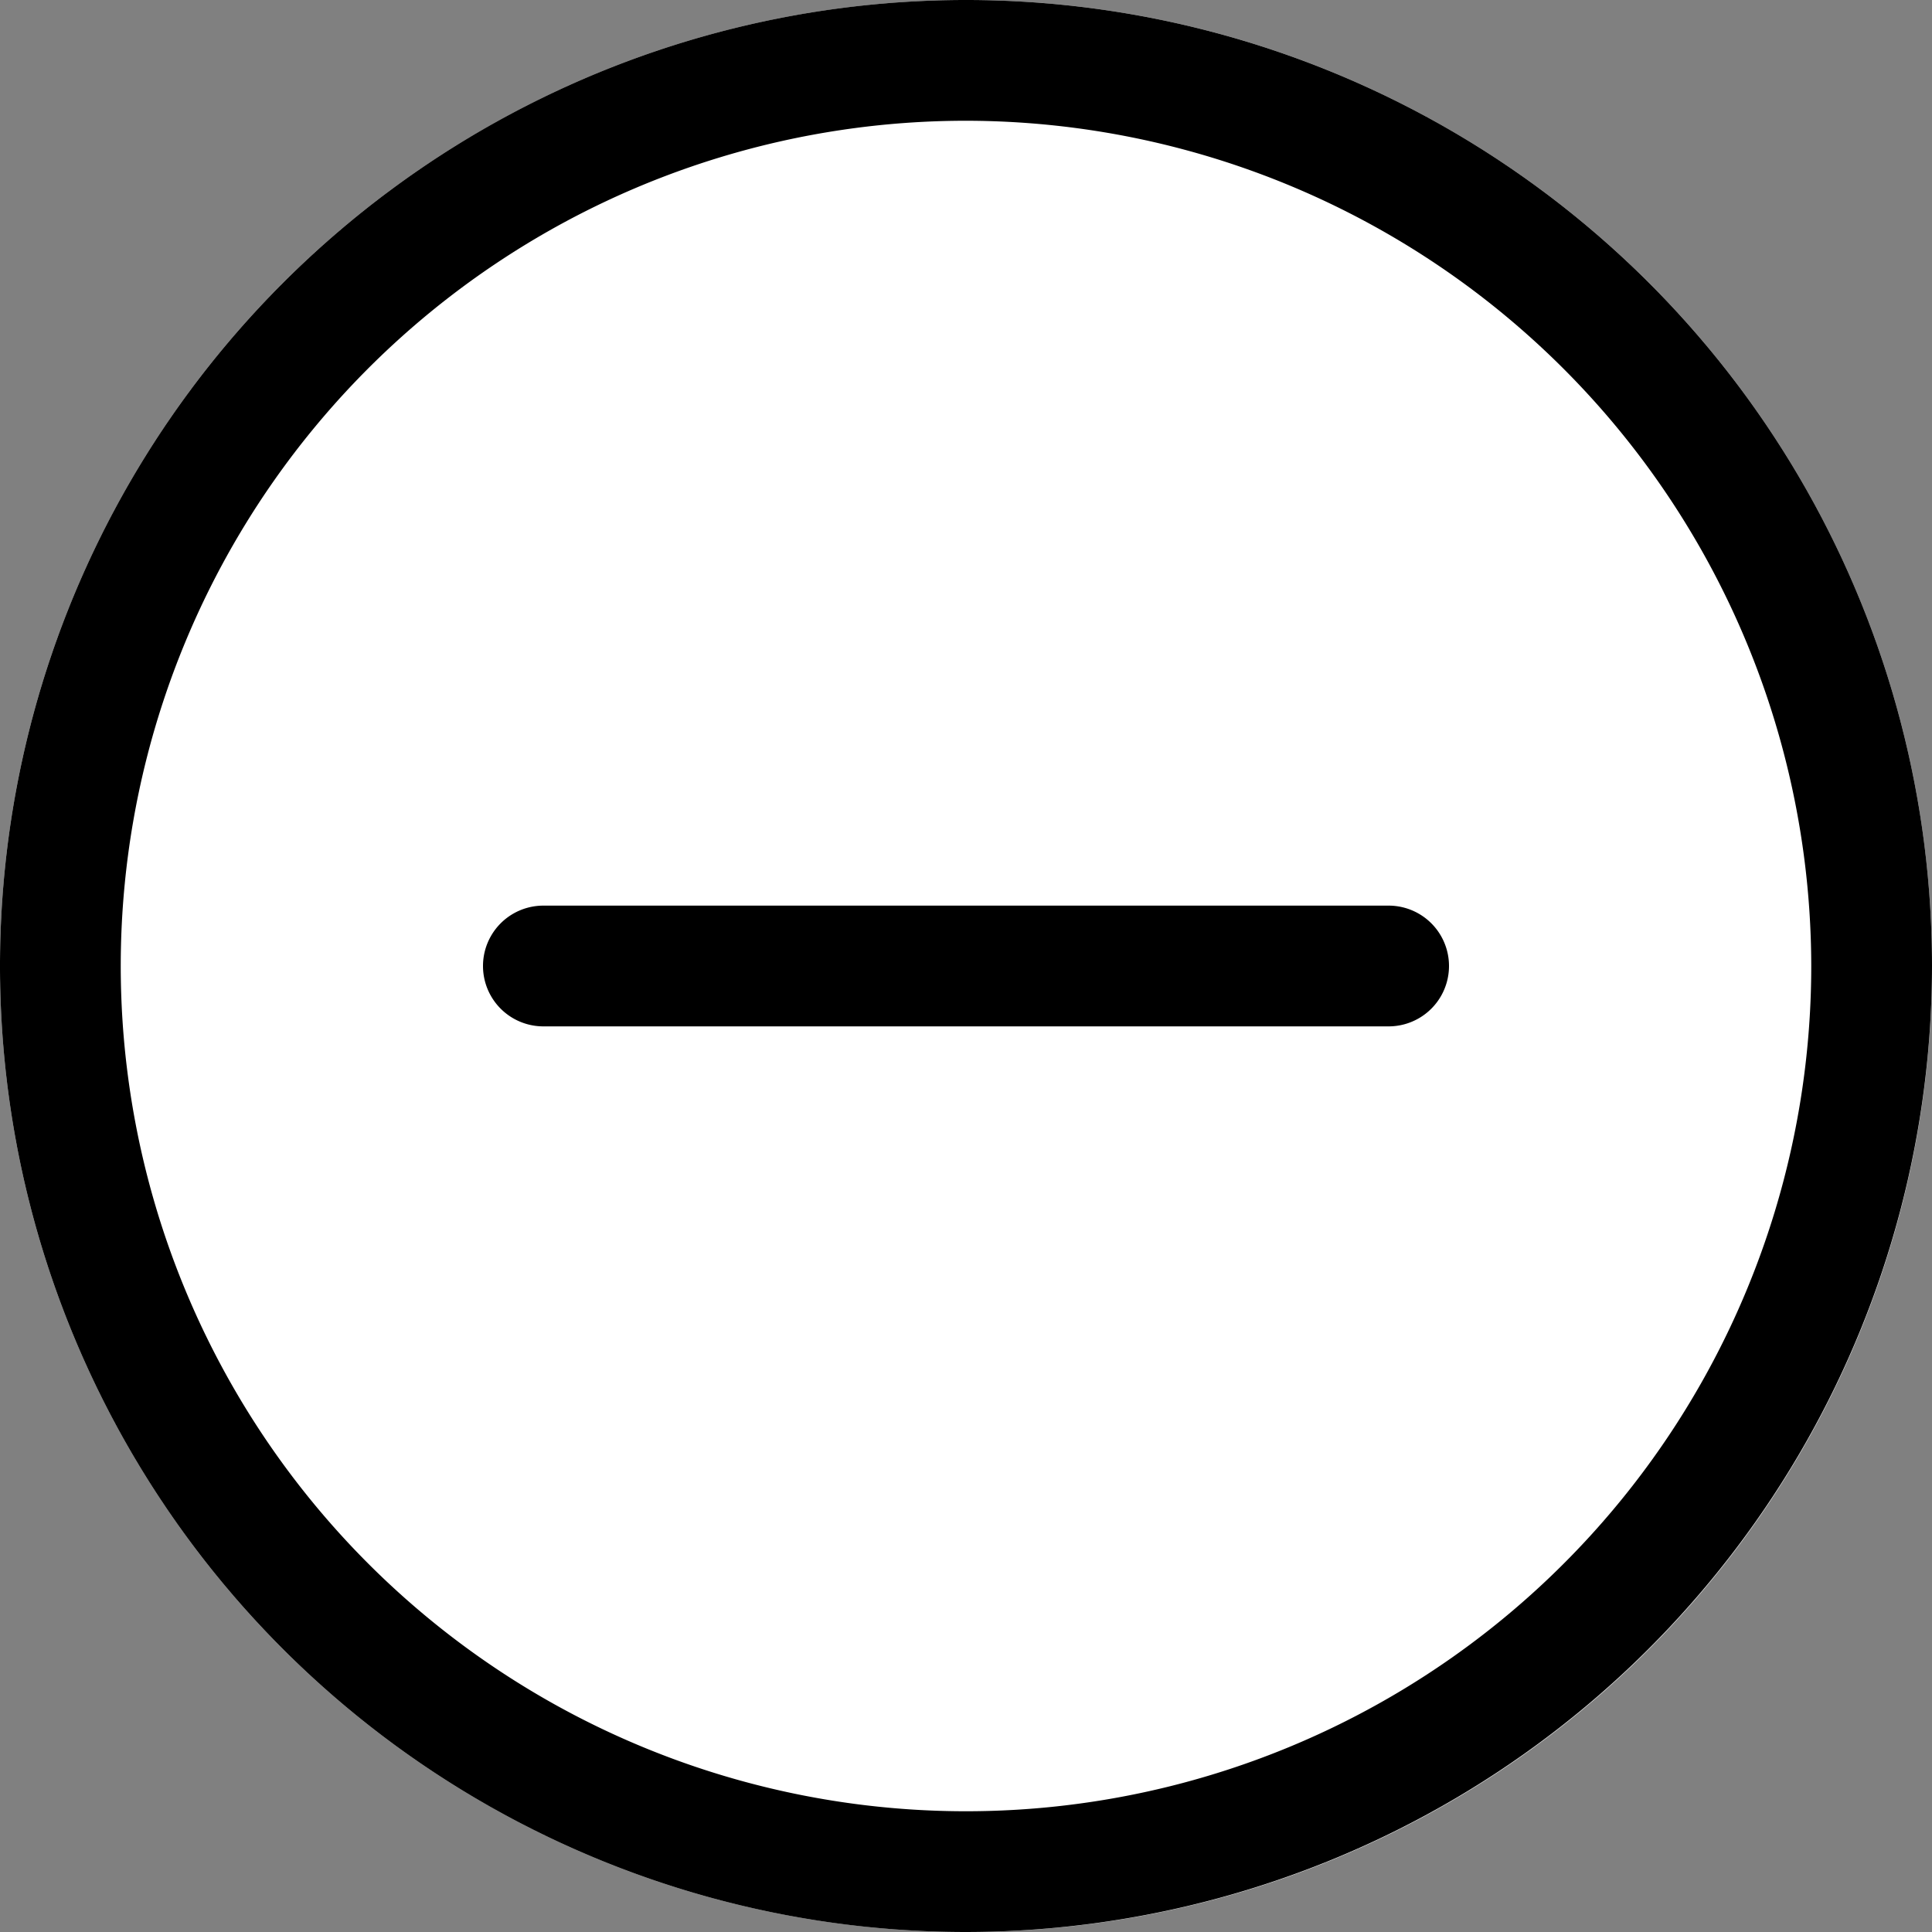
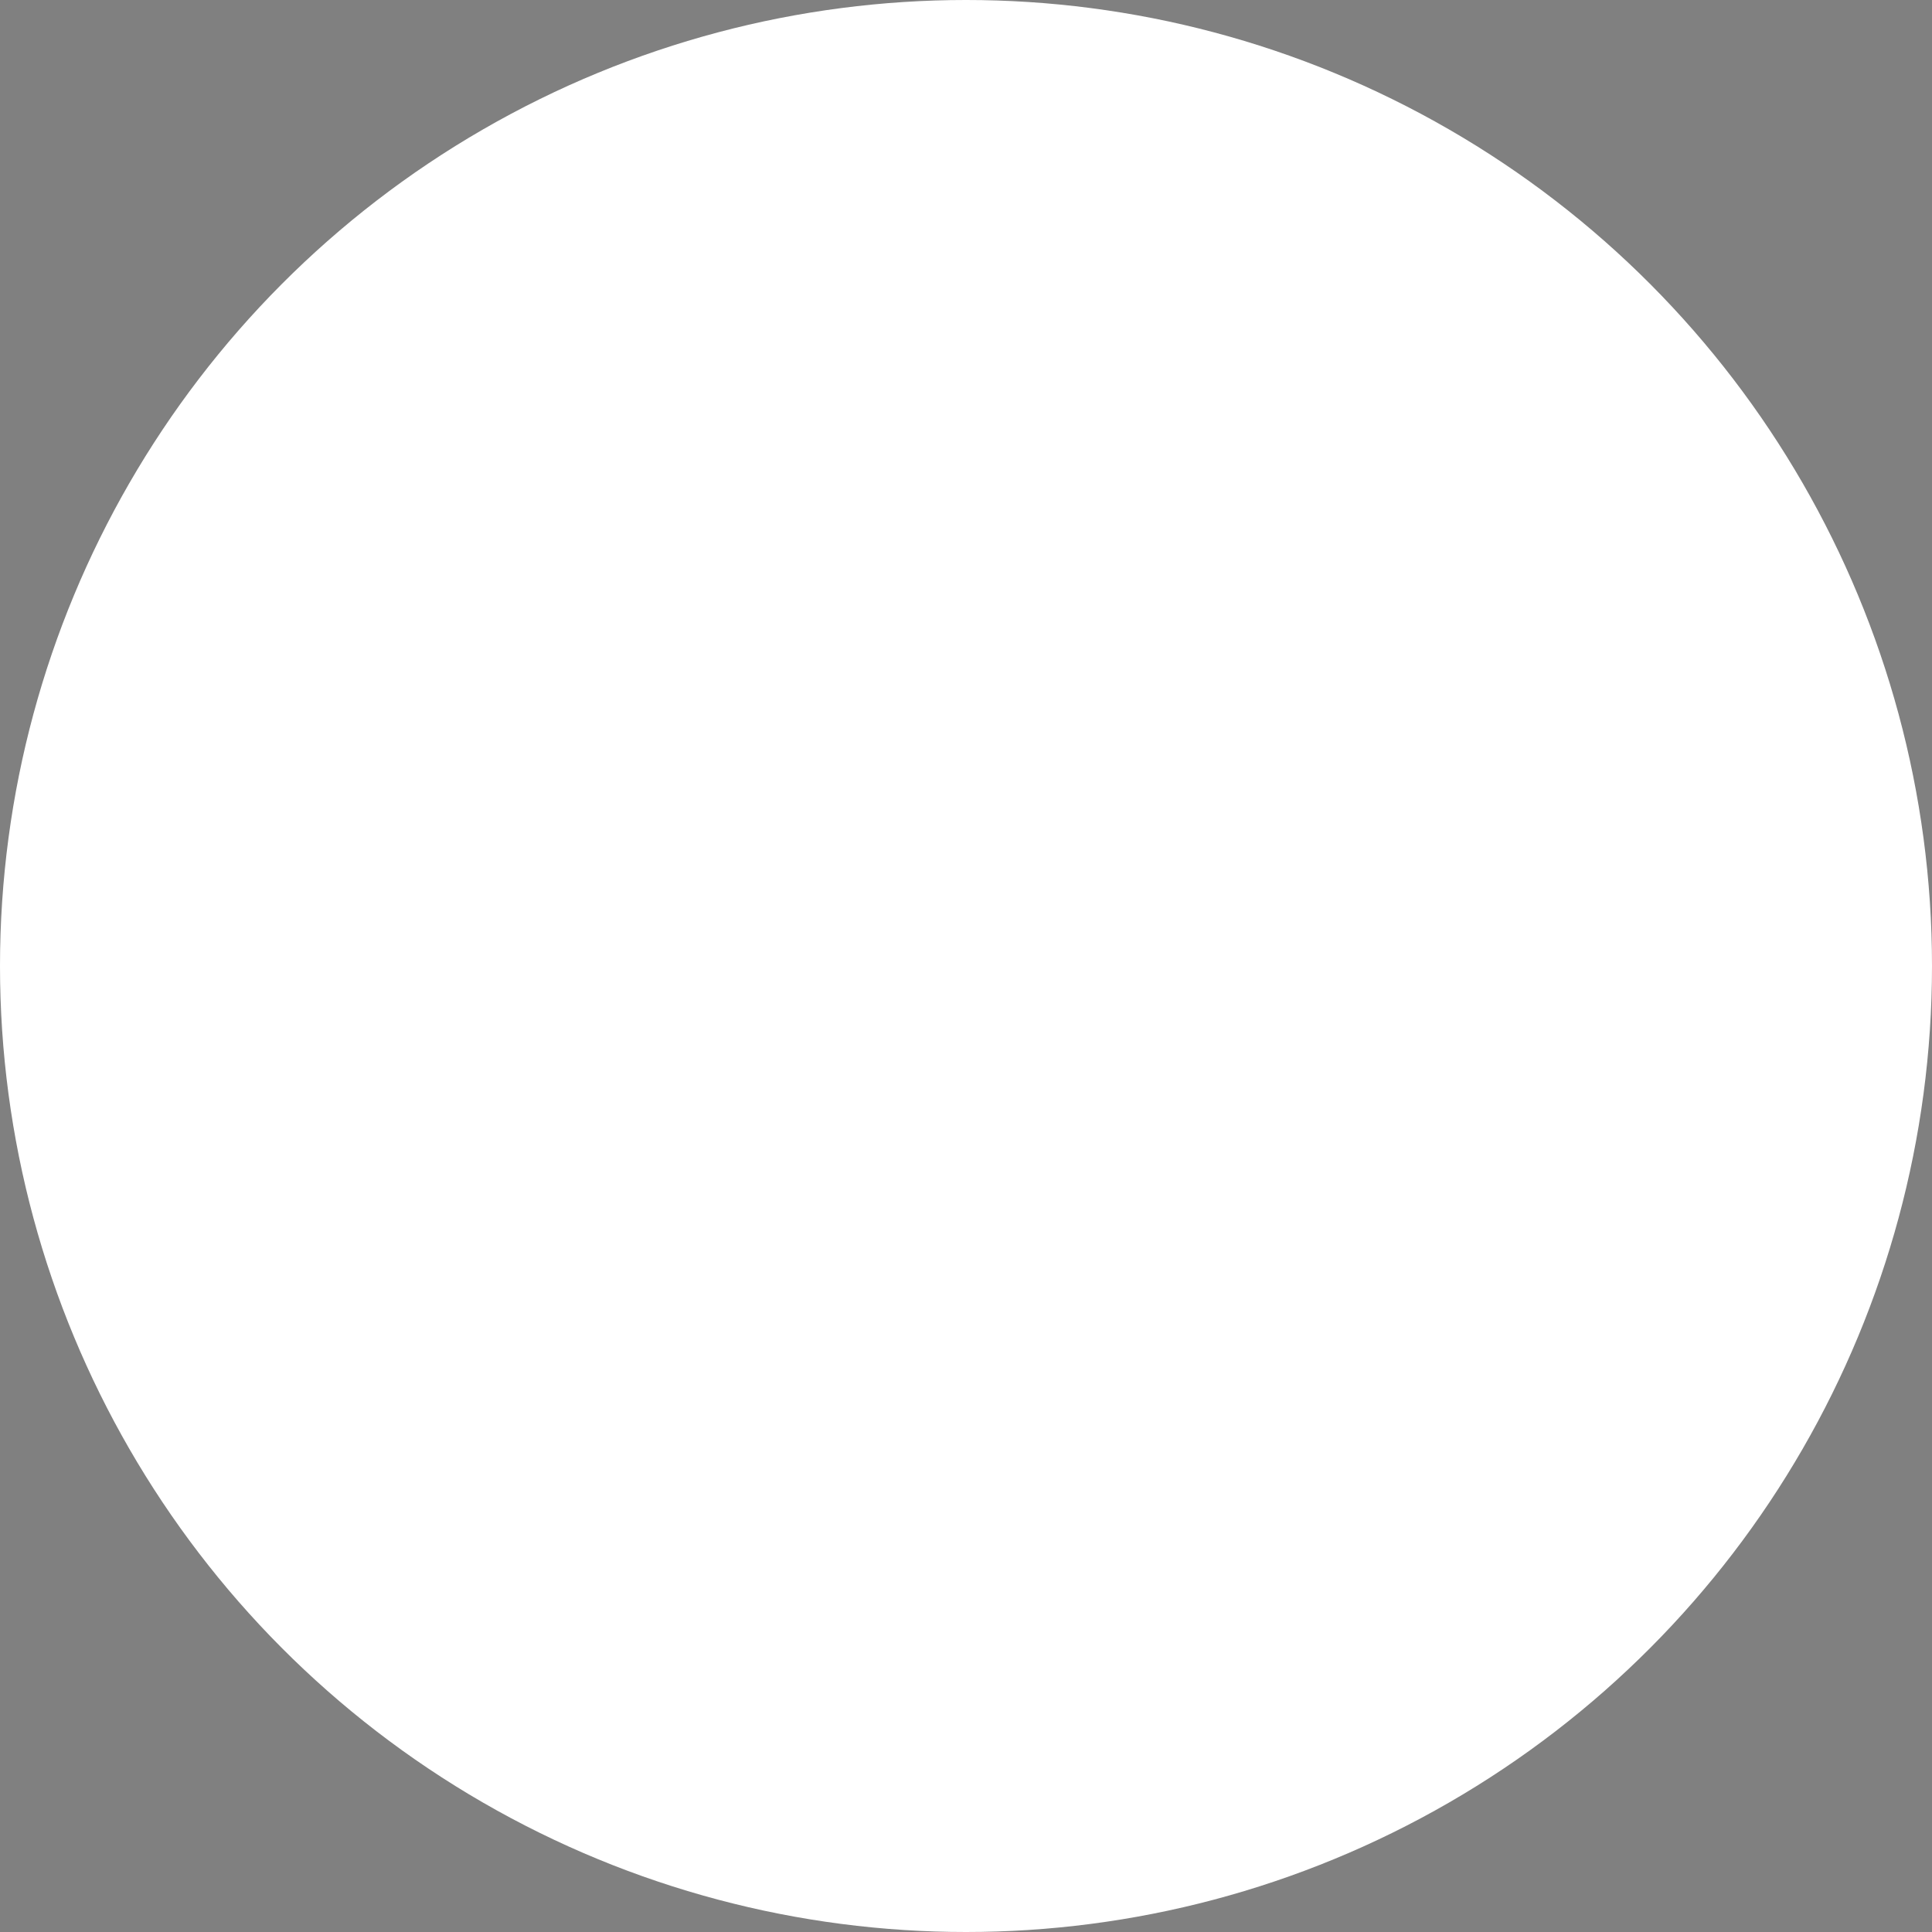
<svg xmlns="http://www.w3.org/2000/svg" width="16" height="16" viewBox="0 0 16 16">
  <rect x="0" y="0" width="16" height="16" fill="#808080" stroke="none" />
  <defs>
    <style>.a{fill:#fff;}</style>
  </defs>
  <g transform="translate(-394 -608)">
    <circle class="a" cx="8" cy="8" r="8" transform="translate(394 608)" />
    <g transform="translate(394 608)">
-       <path d="M8,16a8,8,0,1,1,8-8A8.009,8.009,0,0,1,8,16ZM8,1a7,7,0,1,0,7,7A7.008,7.008,0,0,0,8,1ZM8,1" />
-       <path d="M135.5,241h-7a.5.5,0,0,1,0-1h7a.5.5,0,0,1,0,1Zm0,0" transform="translate(-124 -232.5)" />
-     </g>
+       </g>
  </g>
</svg>